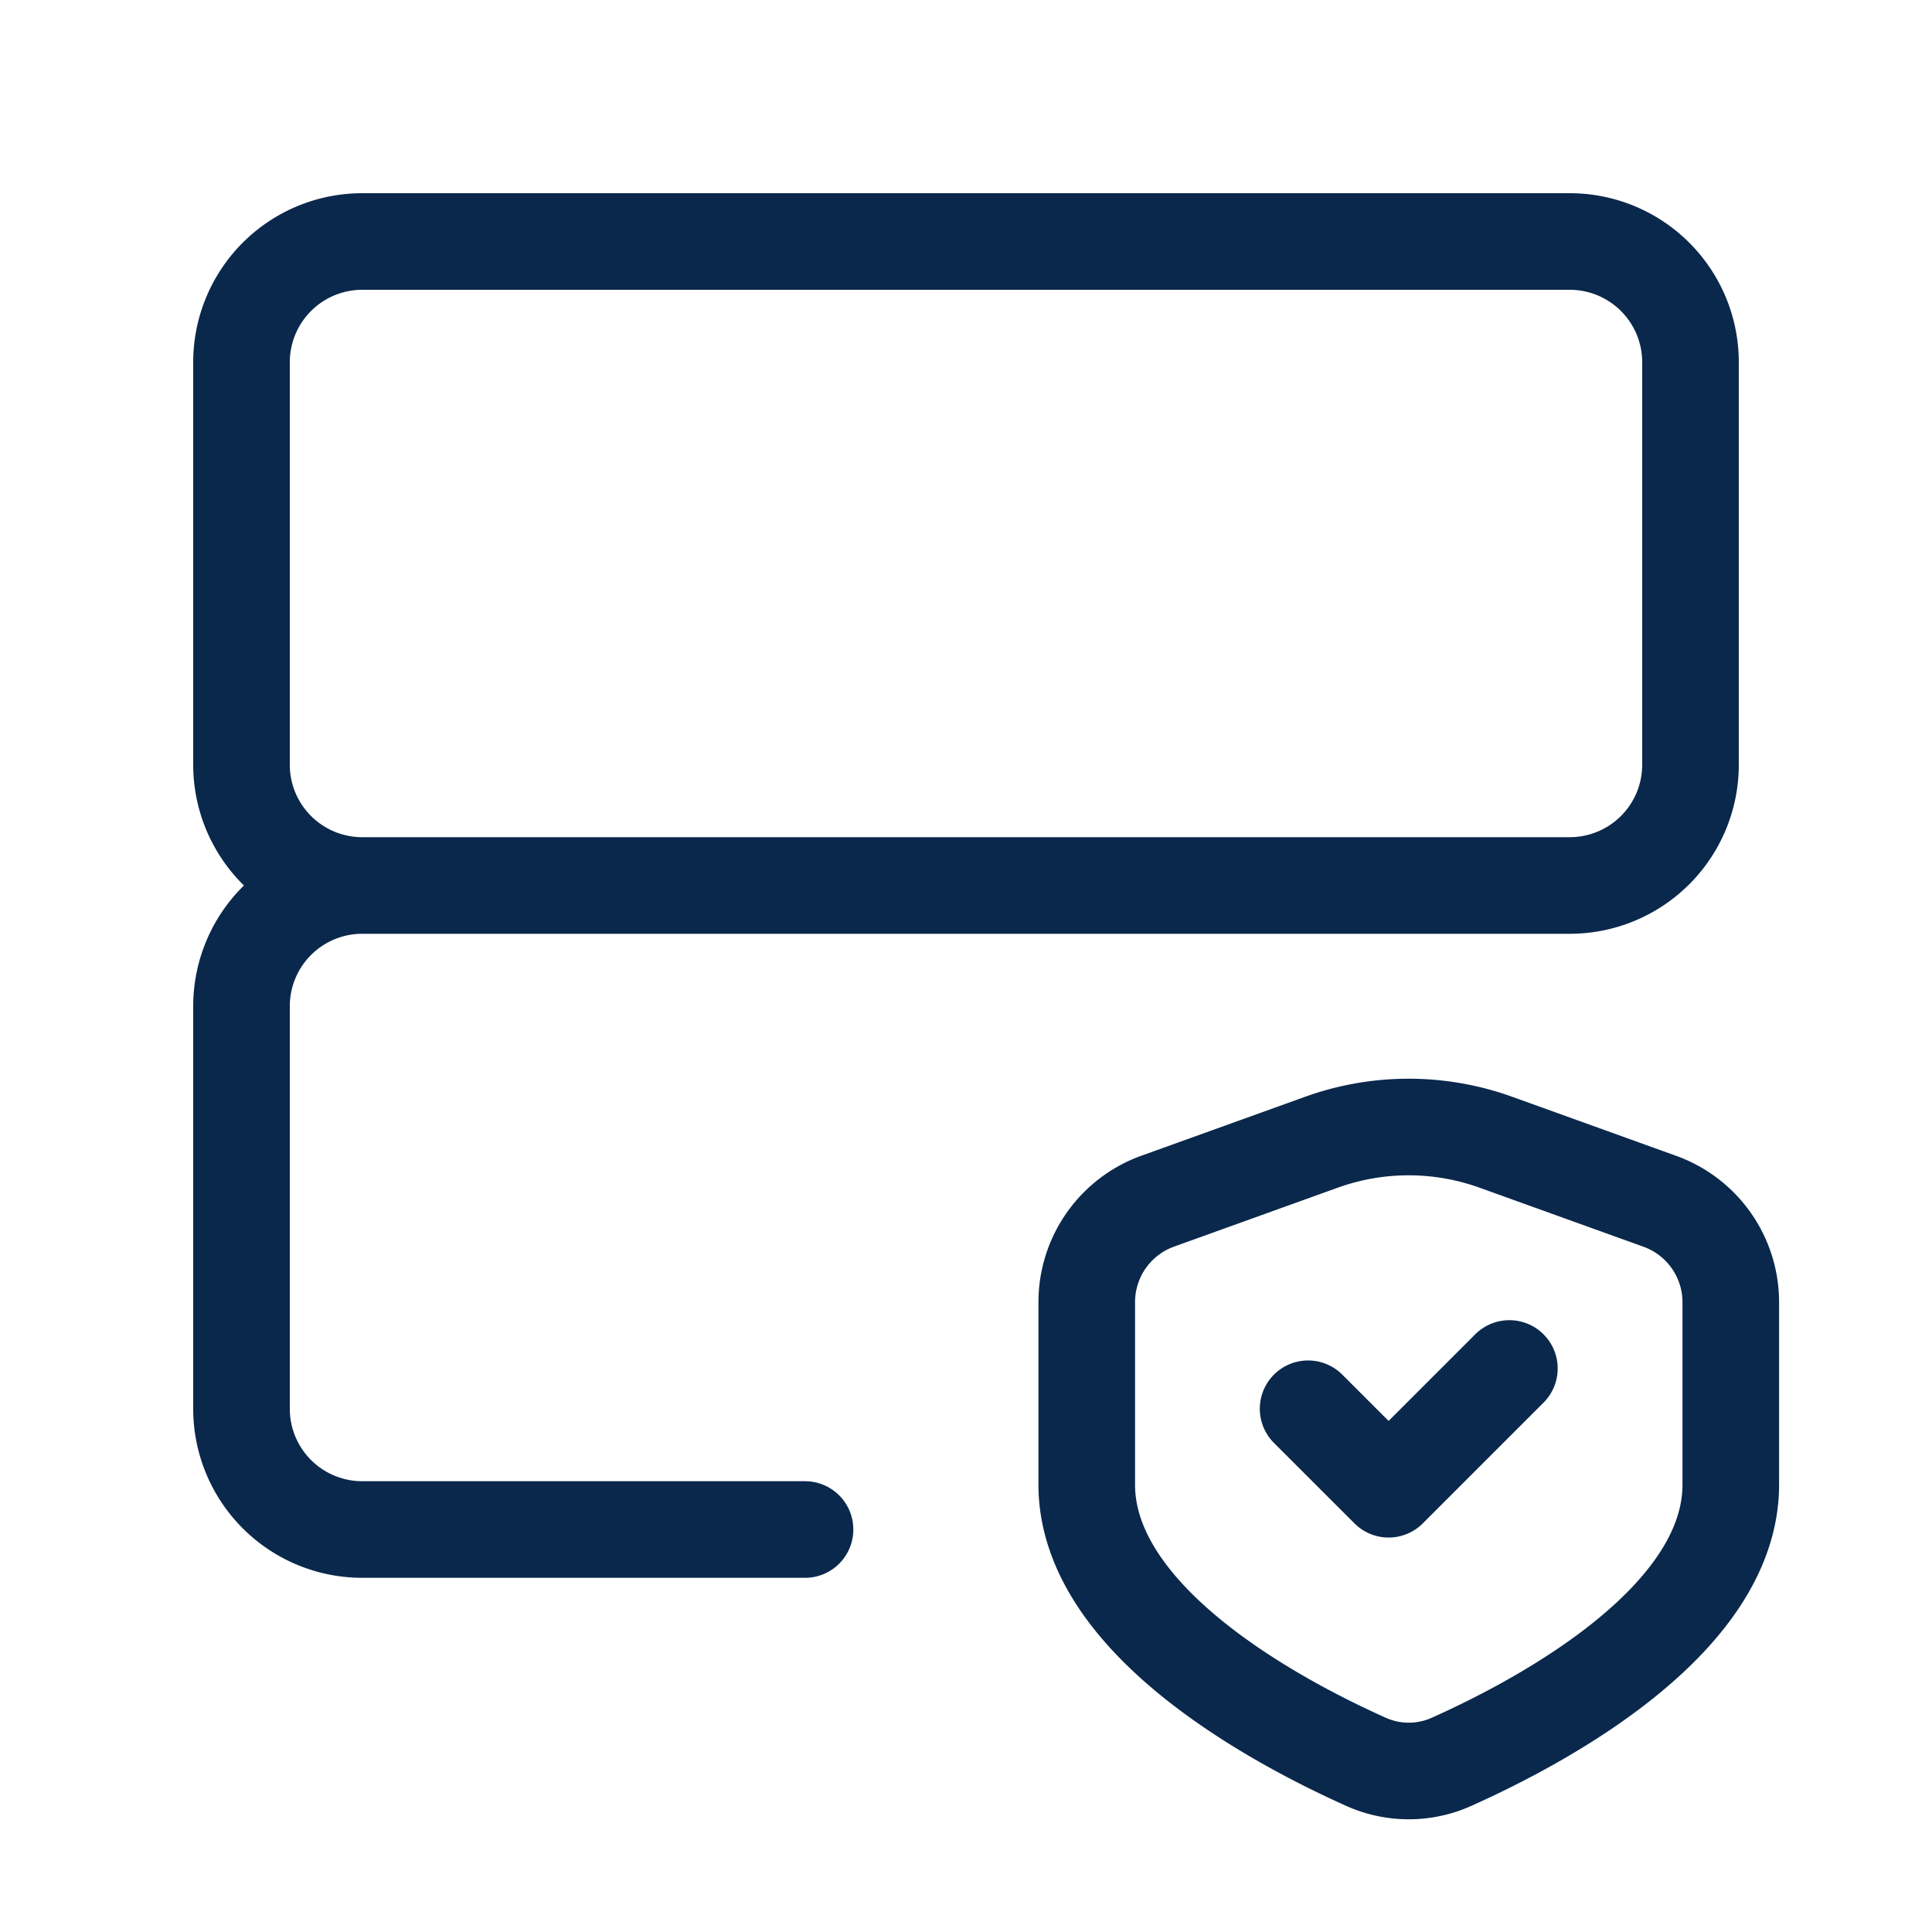
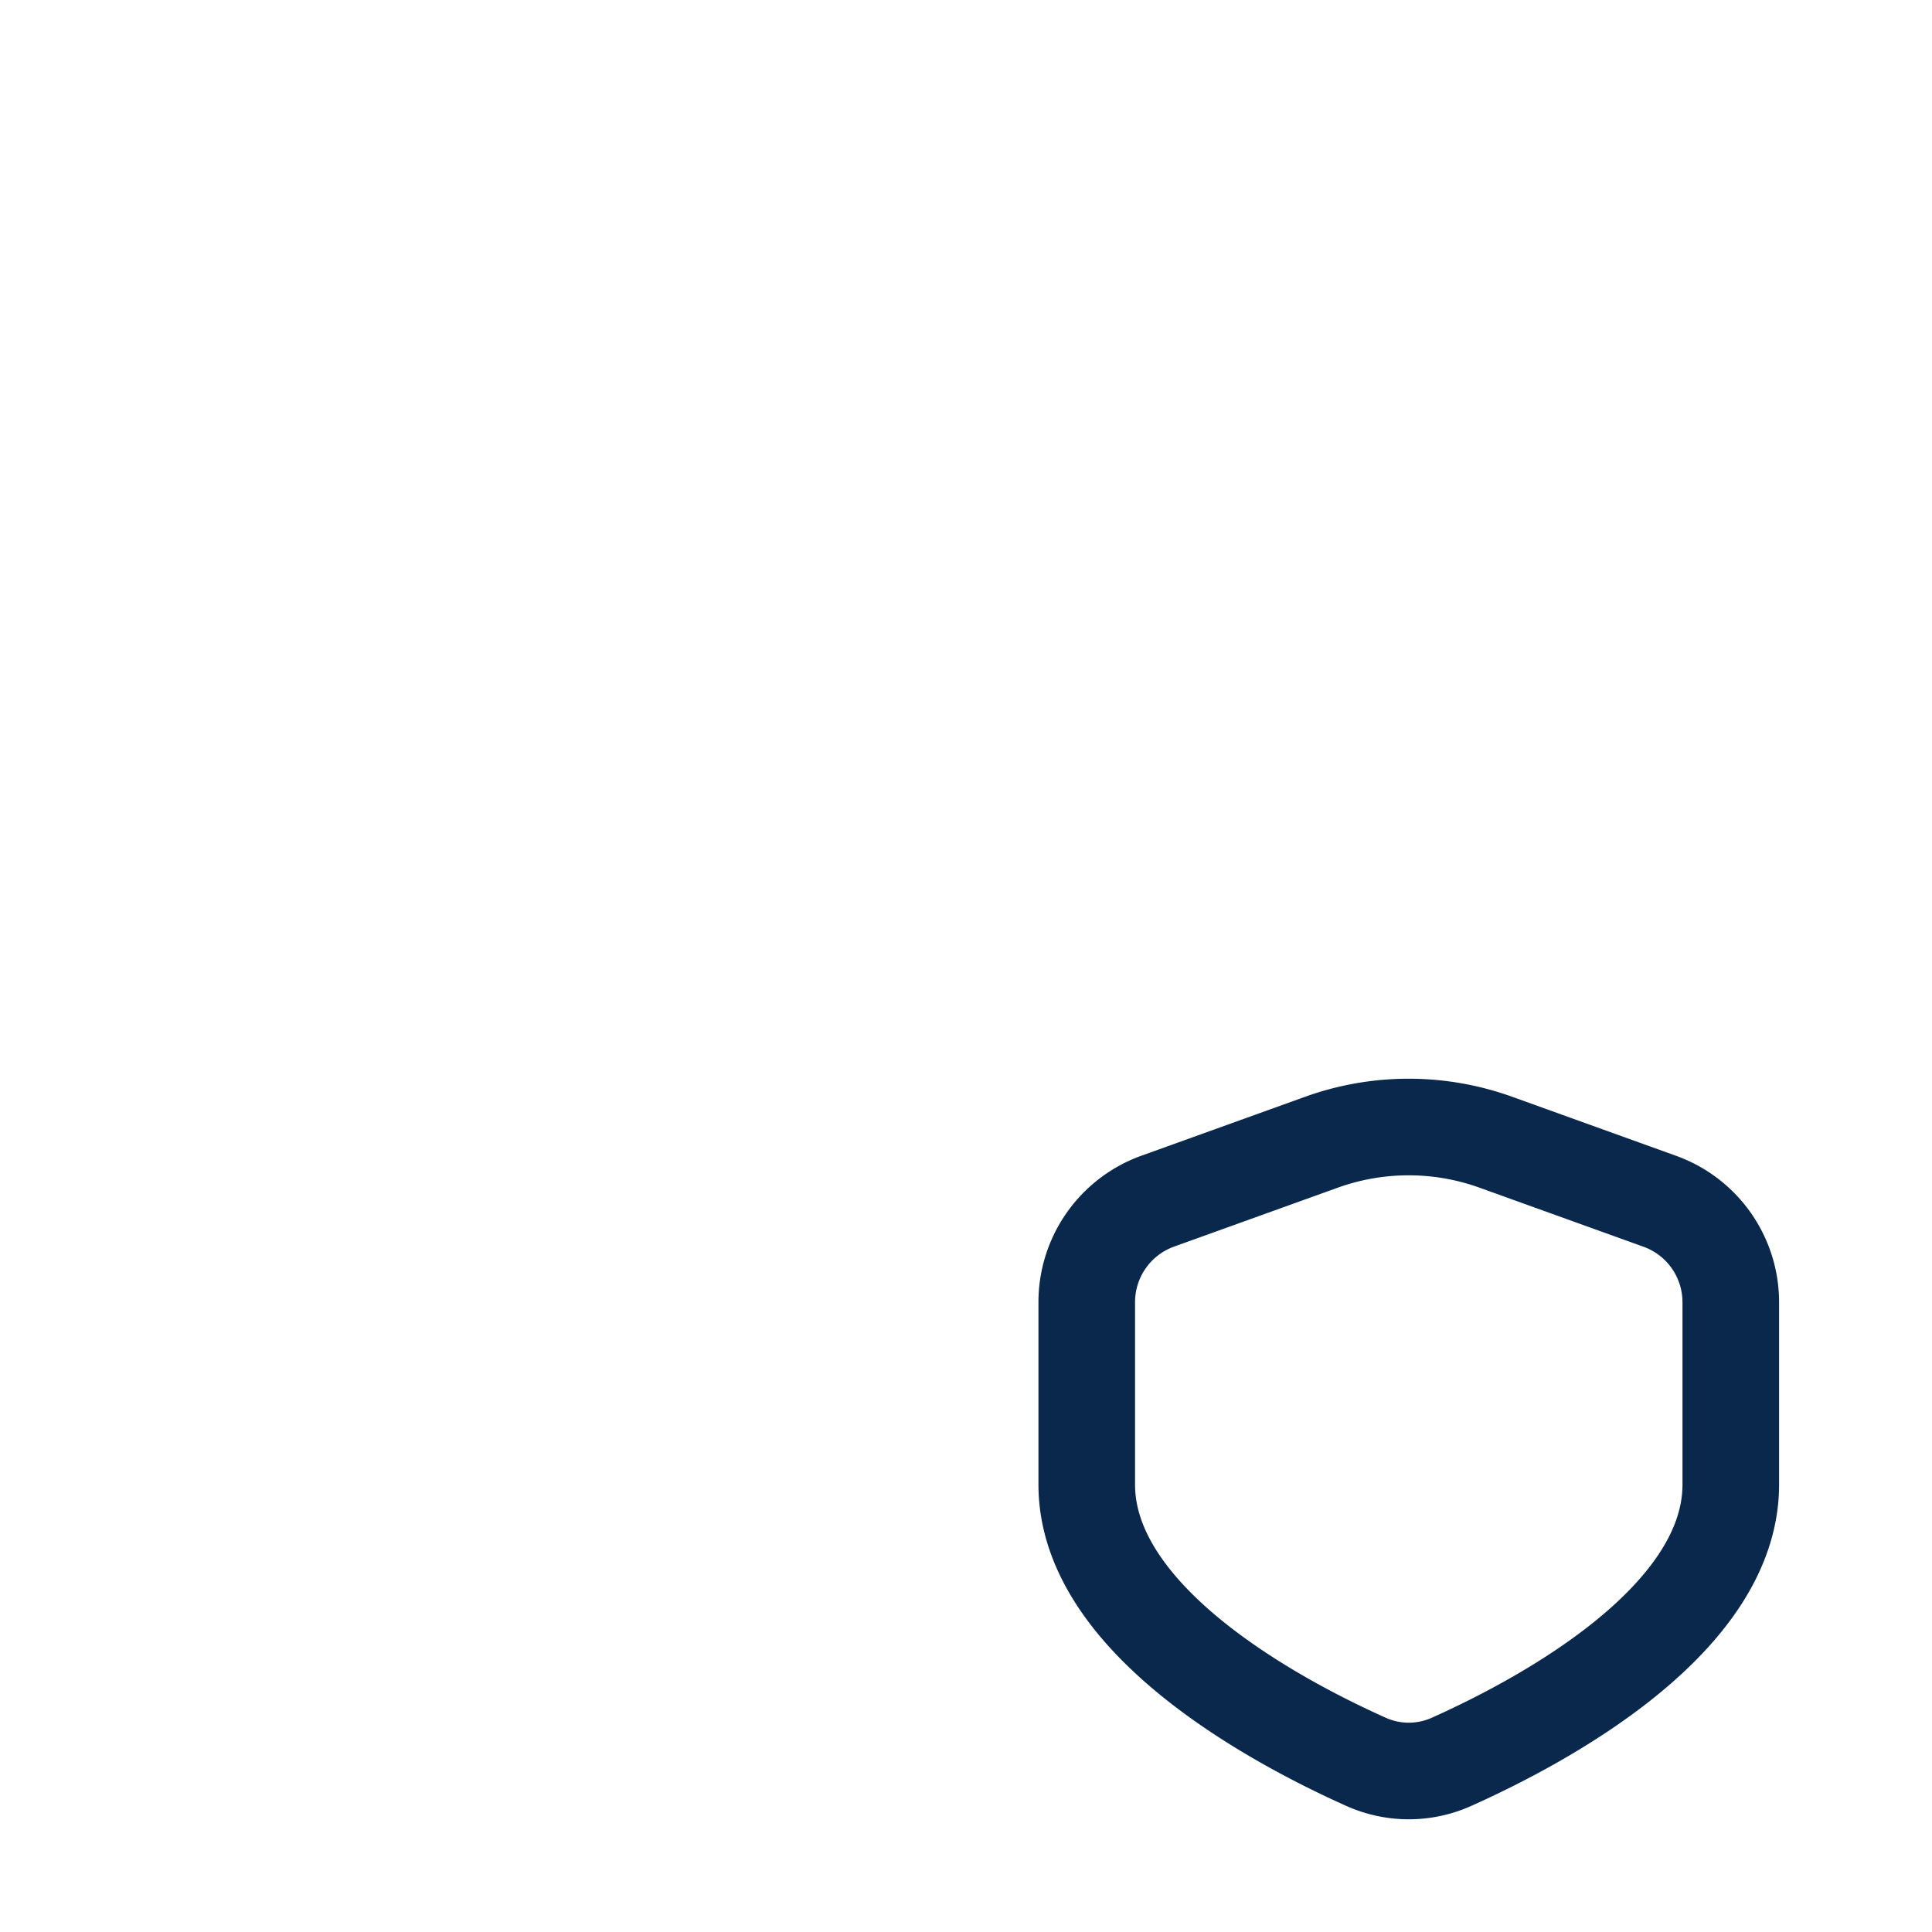
<svg xmlns="http://www.w3.org/2000/svg" width="40" height="40" fill="none" viewBox="0 0 40 40" _ngcontent-ng-c3954797307="" aria-hidden="true">
-   <path stroke="#0a284b" stroke-linecap="round" stroke-linejoin="round" stroke-width="2" d="M32.5 5h-25A2.5 2.5 0 0 0 5 7.5v8.333a2.5 2.5 0 0 0 2.5 2.5h25a2.5 2.5 0 0 0 2.5-2.5V7.5A2.5 2.5 0 0 0 32.5 5ZM16.667 31.667H7.5a2.5 2.5 0 0 1-2.5-2.5v-8.334a2.5 2.5 0 0 1 2.5-2.5m19.583 10.834 1.667 1.666 2.5-2.5" _ngcontent-ng-c3954797307="" />
-   <path stroke="#0a284b" stroke-linecap="round" stroke-linejoin="round" stroke-width="2" d="M22.5 30.738V26.96a2.222 2.222 0 0 1 1.469-2.091l3.389-1.22a5.332 5.332 0 0 1 3.613 0l3.393 1.222a2.222 2.222 0 0 1 1.47 2.089v3.777c0 2.83-3.958 4.923-5.778 5.738a2.16 2.16 0 0 1-1.778 0c-1.82-.815-5.778-2.913-5.778-5.738Z" _ngcontent-ng-c3954797307="" />
+   <path stroke="#0a284b" stroke-linecap="round" stroke-linejoin="round" stroke-width="2" d="M22.5 30.738V26.96a2.222 2.222 0 0 1 1.469-2.091l3.389-1.22a5.332 5.332 0 0 1 3.613 0l3.393 1.222a2.222 2.222 0 0 1 1.47 2.089v3.777c0 2.83-3.958 4.923-5.778 5.738a2.16 2.16 0 0 1-1.778 0c-1.82-.815-5.778-2.913-5.778-5.738" _ngcontent-ng-c3954797307="" />
</svg>